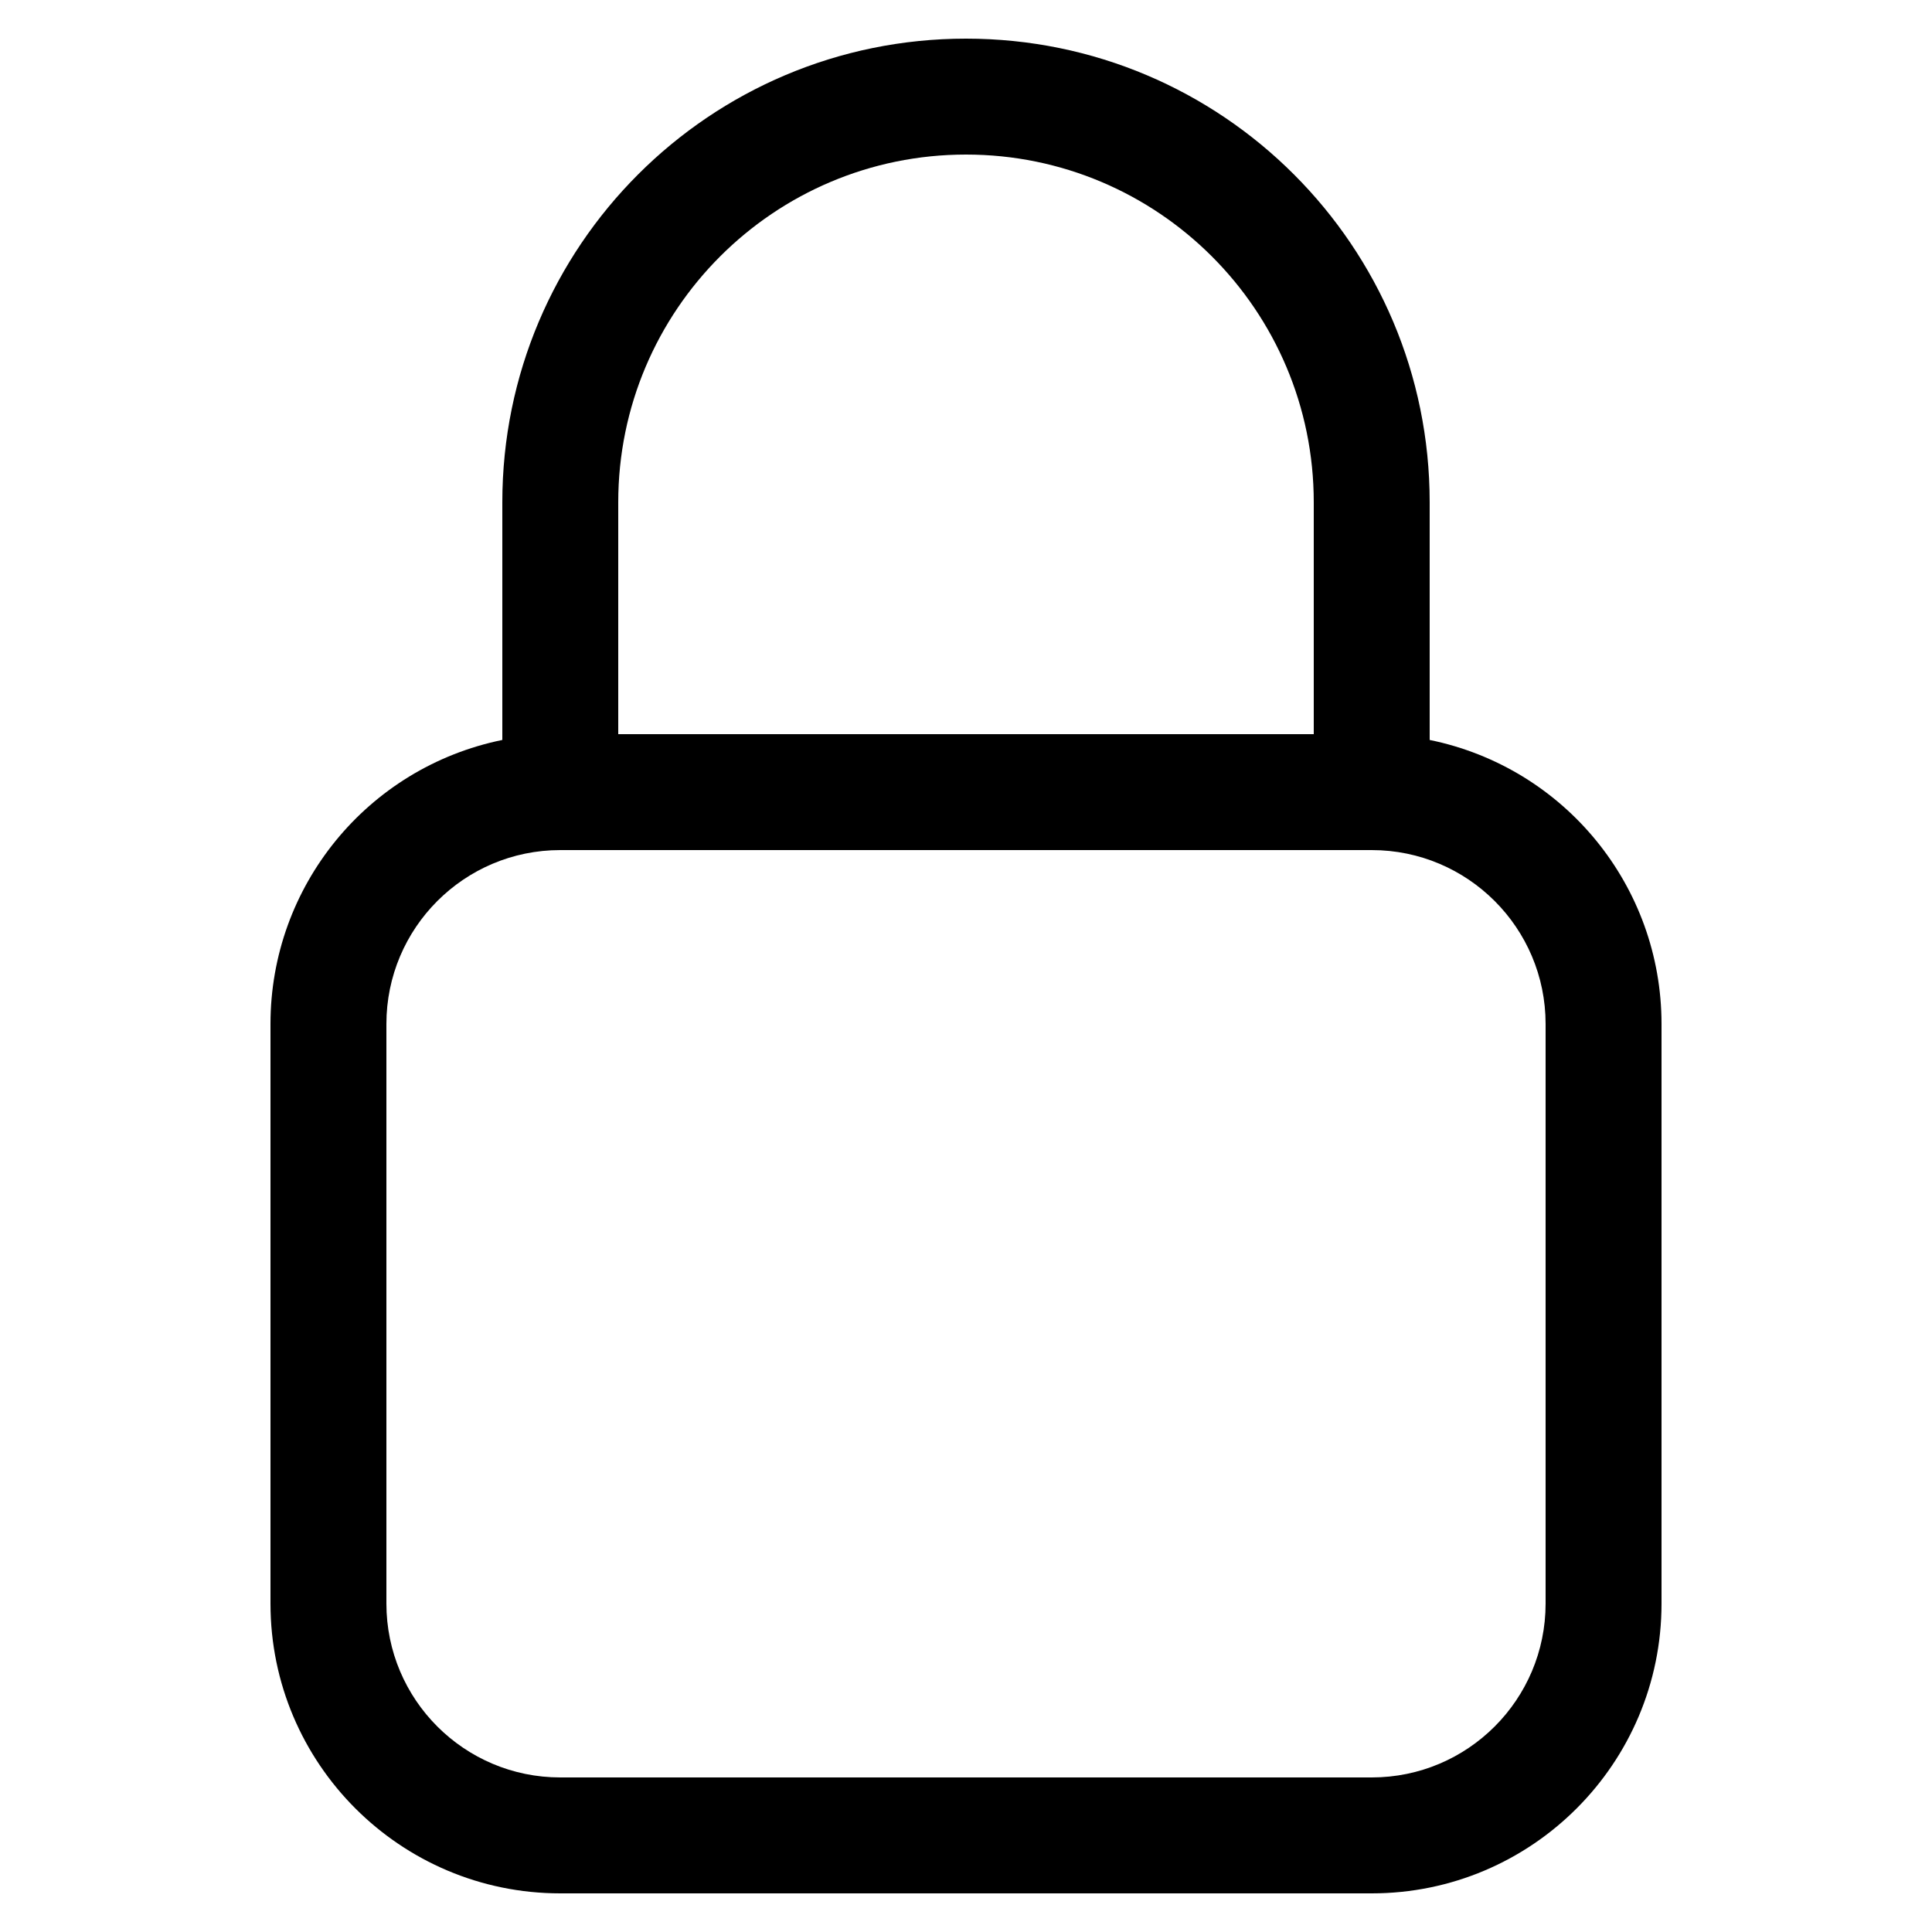
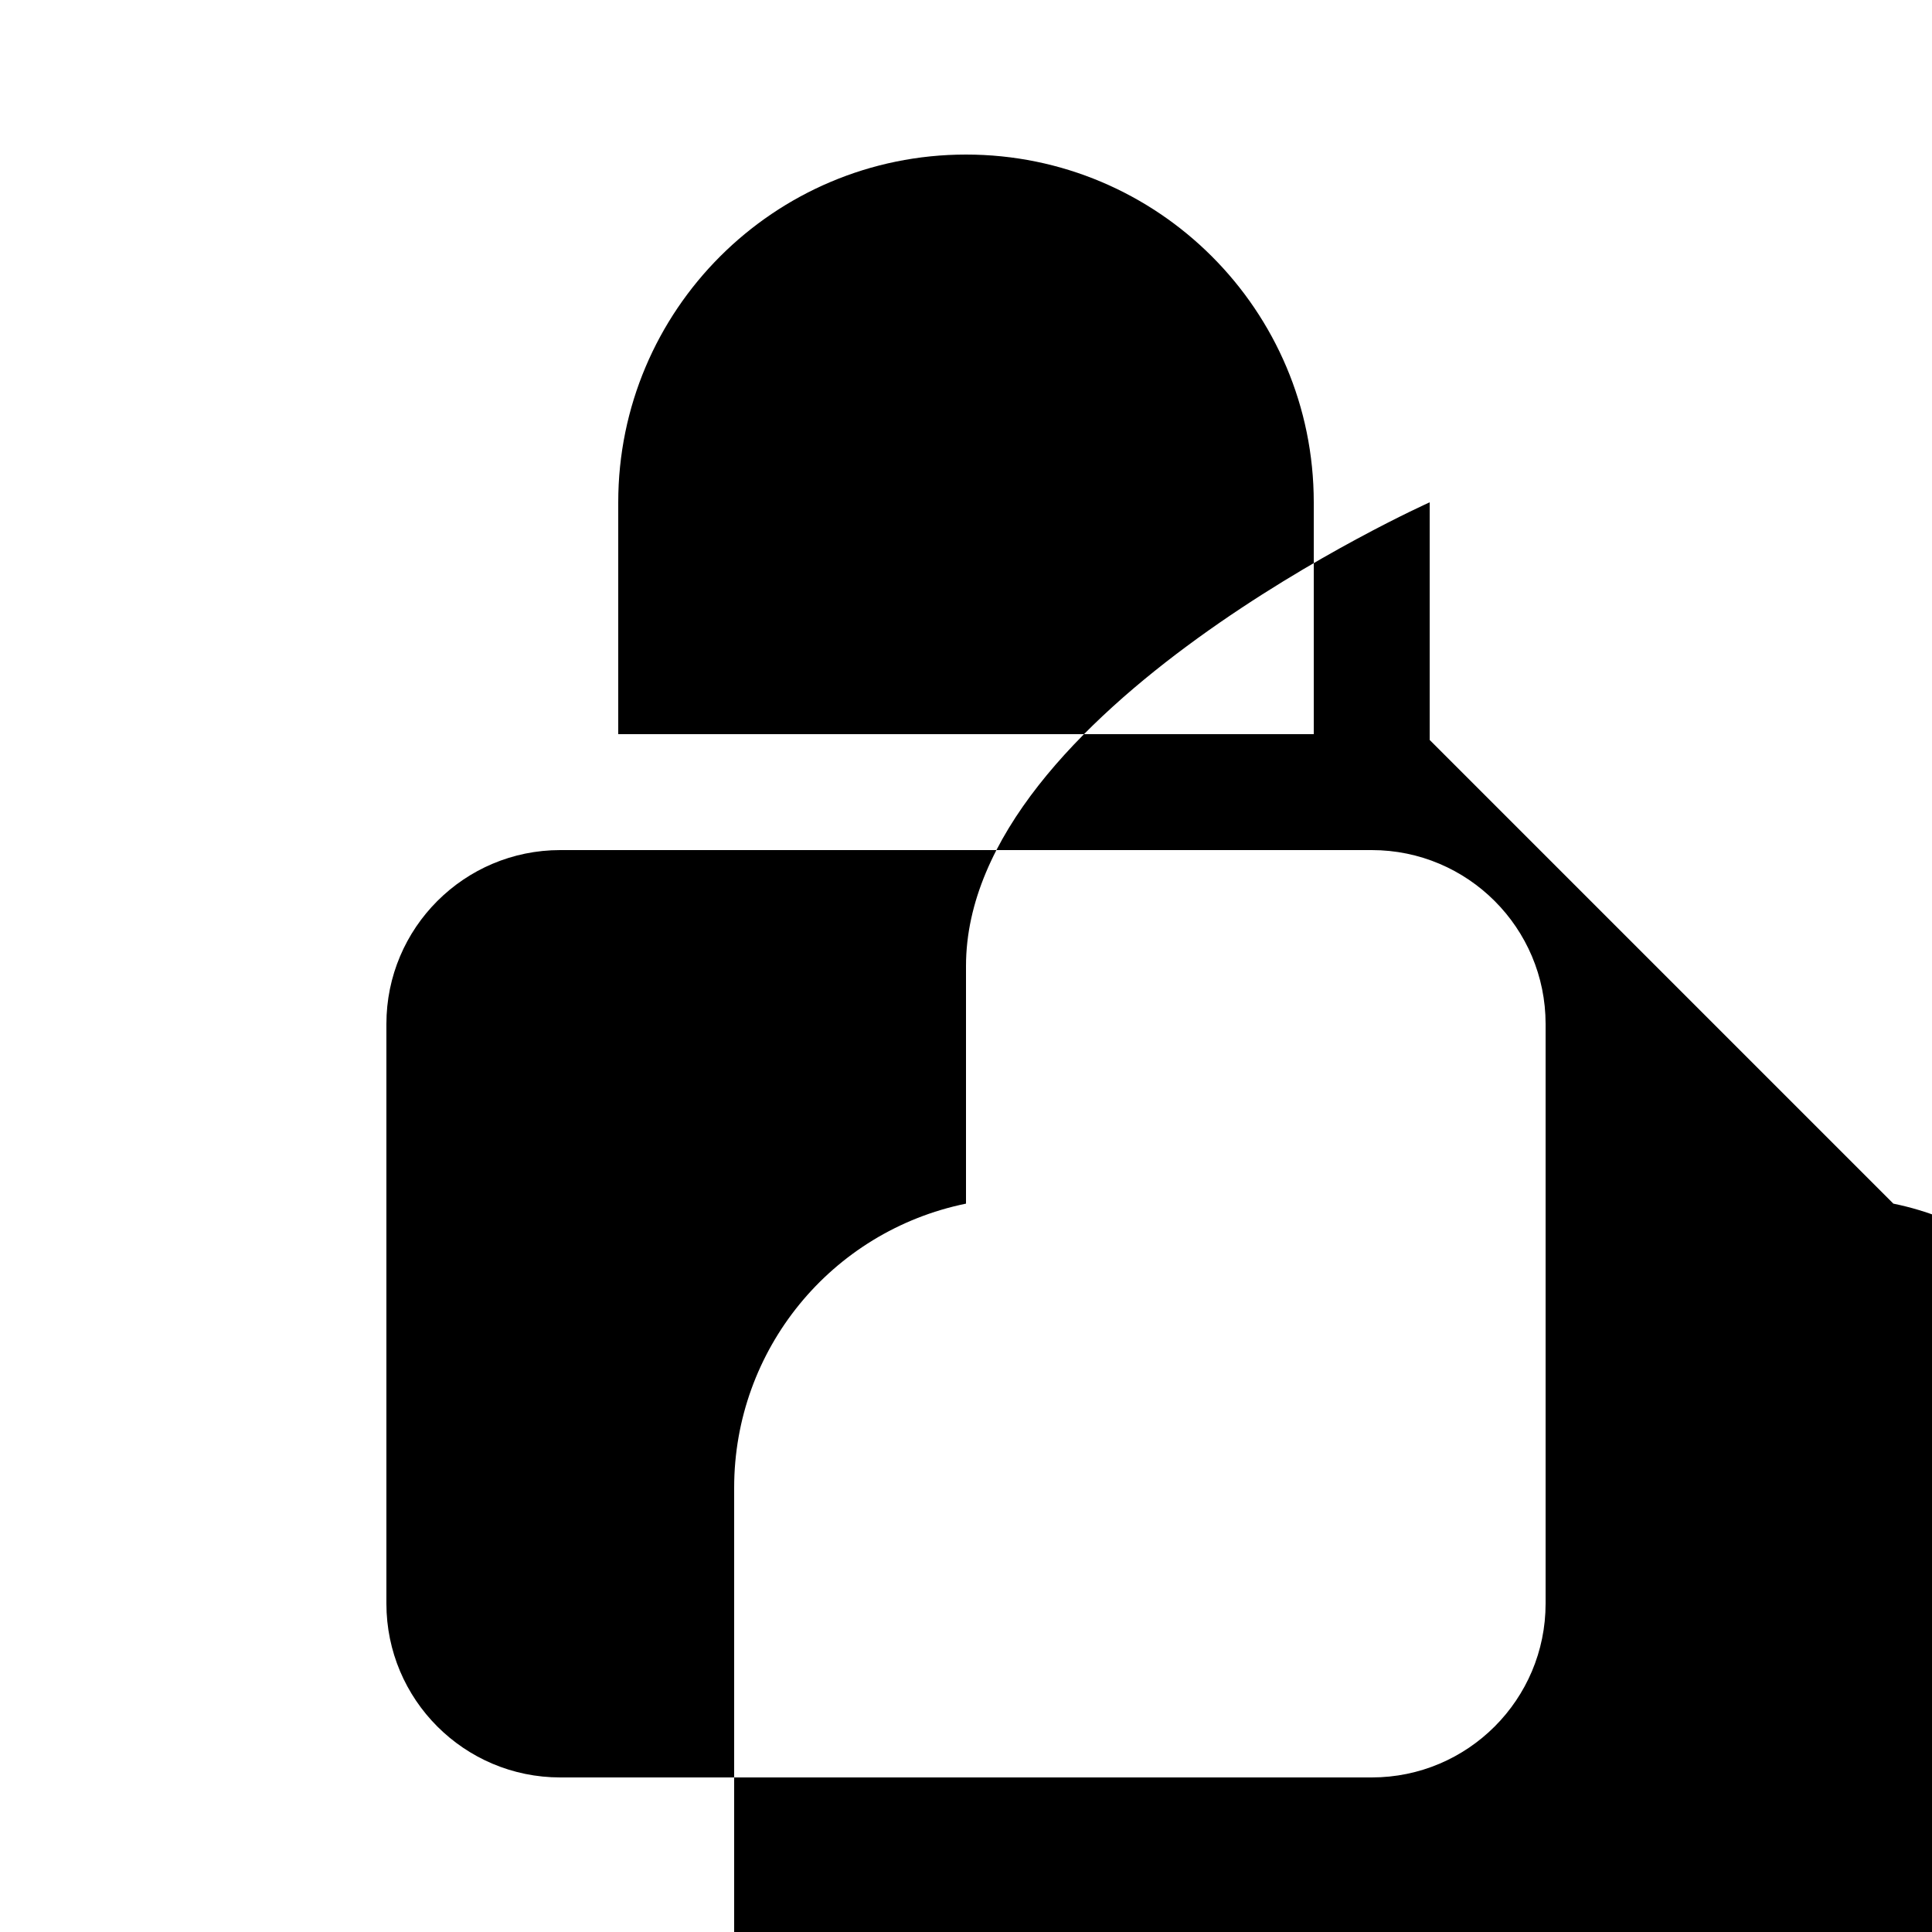
<svg xmlns="http://www.w3.org/2000/svg" viewBox="0 0 100 100" version="1.1" id="Layer_1">
  <defs>
    <style>
      .st0 {
        fill-rule: evenodd;
      }
    </style>
  </defs>
-   <path d="M74,38.3v-12.3c0-13.26-10.74-24-24-24s-24,10.74-24,24v12.3c-6.99,1.43-12,7.57-12,14.7v30c0,8.28,6.72,15,15,15h42c8.28,0,15-6.72,15-15v-30c0-7.13-5.01-13.27-12-14.7ZM32,26c0-9.94,8.06-18,18-18s18,8.06,18,18v12h-36v-12ZM80,83c0,4.97-4.03,9-9,9H29c-4.97,0-9-4.03-9-9v-30c0-4.97,4.03-9,9-9h42c4.97,0,9,4.03,9,9v30Z" class="st0" />
+   <path d="M74,38.3v-12.3s-24,10.74-24,24v12.3c-6.99,1.43-12,7.57-12,14.7v30c0,8.28,6.72,15,15,15h42c8.28,0,15-6.72,15-15v-30c0-7.13-5.01-13.27-12-14.7ZM32,26c0-9.94,8.06-18,18-18s18,8.06,18,18v12h-36v-12ZM80,83c0,4.97-4.03,9-9,9H29c-4.97,0-9-4.03-9-9v-30c0-4.97,4.03-9,9-9h42c4.97,0,9,4.03,9,9v30Z" class="st0" />
</svg>